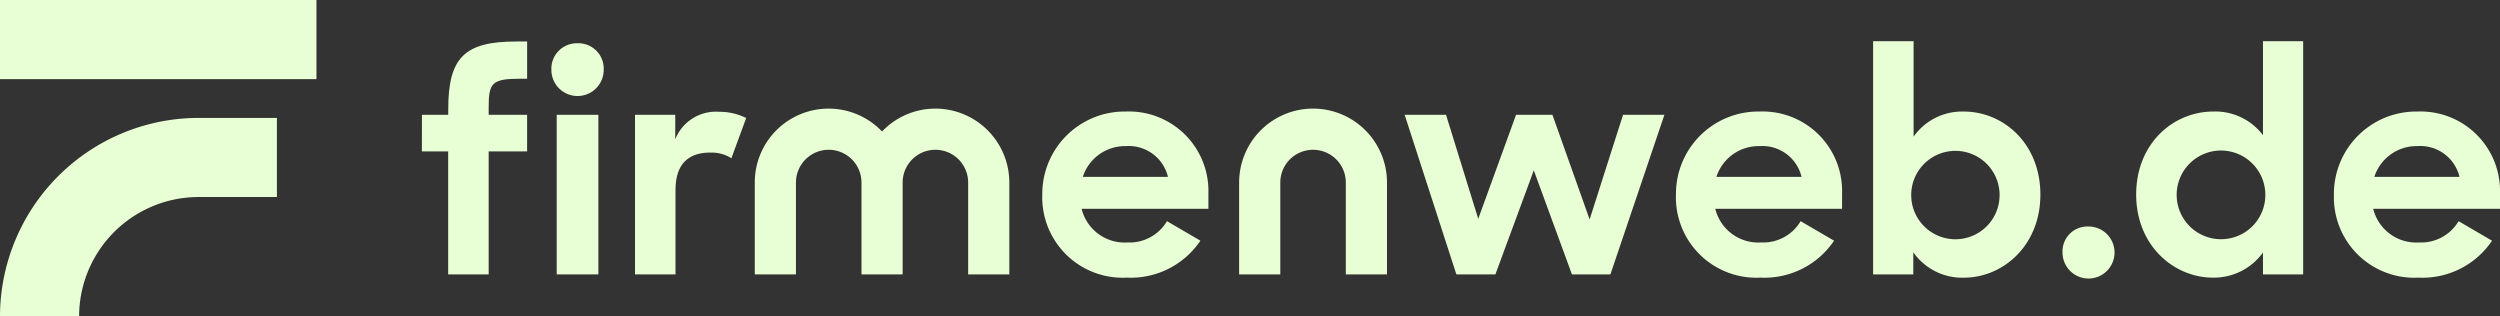
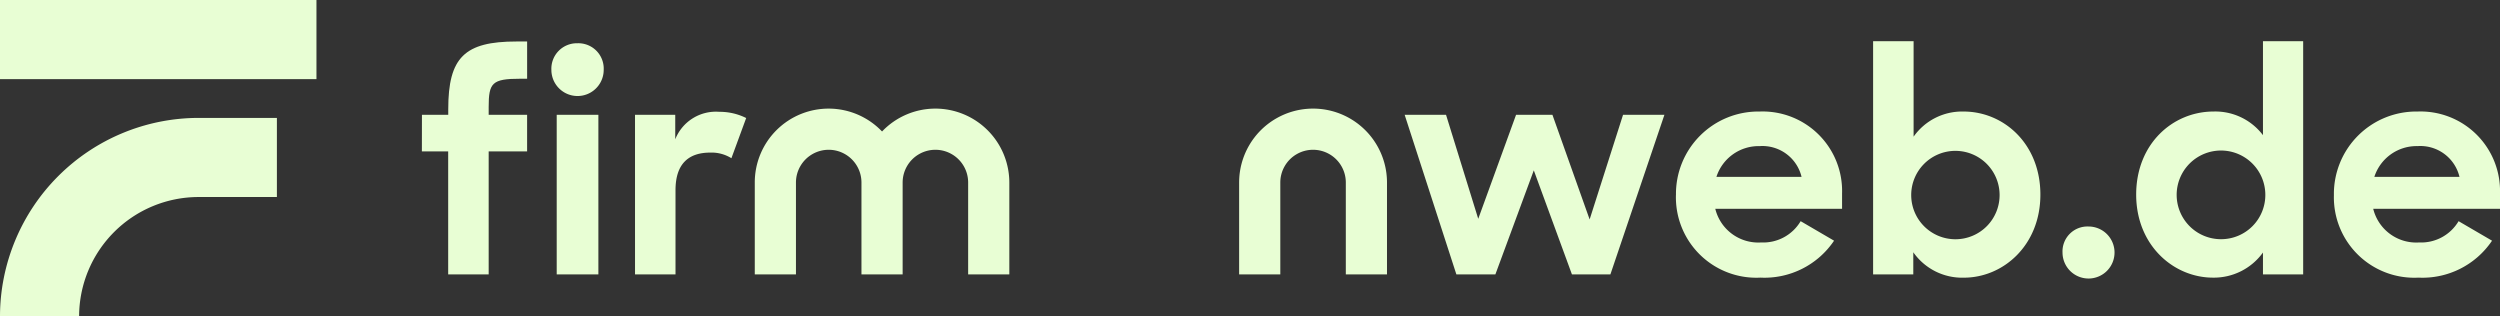
<svg xmlns="http://www.w3.org/2000/svg" width="252.8" height="32">
  <rect width="100%" height="100%" fill="#333333" stroke="none" />
  <defs>
    <clipPath id="a">
      <path data-name="Rectangle 2875" fill="#e8fed4" d="M0 0h252.8v32H0z" />
    </clipPath>
  </defs>
  <g data-name="Group 23104" clip-path="url(#a)" fill="#e8fed4">
    <path data-name="Path 15989" d="M42.667 11.608h2.66v-.568c0-5.23 1.644-6.844 6.9-6.844h1.076v3.766h-.688c-2.869 0-3.2.418-3.2 2.869v.777h3.886v3.7h-3.886v12.438H45.32V15.308h-2.66Z" />
    <path data-name="Path 15990" d="M58.386 4.374a2.566 2.566 0 0 1 2.66 2.69 2.645 2.645 0 0 1-5.29 0 2.576 2.576 0 0 1 2.63-2.69m-2.092 7.232h4.214v16.14h-4.214Z" />
    <path data-name="Path 15991" d="M64.212 11.606h4.069v2.48a4.419 4.419 0 0 1 4.453-2.779 6 6 0 0 1 2.72.627l-1.494 4.065a3.78 3.78 0 0 0-2.152-.568c-2.122 0-3.5 1.076-3.5 3.8v8.518h-4.094Z" />
-     <path data-name="Path 15992" d="M105.398 19.706a8.331 8.331 0 0 1 8.458-8.428 8.039 8.039 0 0 1 8.338 8.279v1.554h-12.821a4.479 4.479 0 0 0 4.633 3.406 4.4 4.4 0 0 0 4-2.152l3.378 1.973a8.481 8.481 0 0 1-7.442 3.735 8.13 8.13 0 0 1-8.547-8.368m4.094-1.822h8.615a4.071 4.071 0 0 0-4.244-3.108 4.487 4.487 0 0 0-4.364 3.108" />
    <path data-name="Path 15993" d="M142.038 11.607h4.184l3.257 10.52 3.826-10.52h3.676l3.763 10.583 3.378-10.58h4.184l-5.462 16.136h-3.89l-3.856-10.52-3.885 10.52h-3.945Z" />
    <path data-name="Path 15994" d="M169.474 19.706a8.331 8.331 0 0 1 8.458-8.428 8.039 8.039 0 0 1 8.338 8.279v1.554h-12.821a4.479 4.479 0 0 0 4.633 3.406 4.4 4.4 0 0 0 4-2.152l3.378 1.973a8.481 8.481 0 0 1-7.442 3.735 8.13 8.13 0 0 1-8.547-8.368m4.094-1.822h8.608a4.071 4.071 0 0 0-4.244-3.108 4.487 4.487 0 0 0-4.364 3.108" />
    <path data-name="Path 15995" d="M193.472 25.505v2.241h-4.064V4.165h4.095v9.654a6 6 0 0 1 5.05-2.541c4.065 0 7.771 3.258 7.771 8.4s-3.766 8.4-7.741 8.4a6.023 6.023 0 0 1-5.111-2.57m8.727-5.858a4.469 4.469 0 1 0-4.453 4.543 4.465 4.465 0 0 0 4.453-4.543" />
    <path data-name="Path 15996" d="M211.162 22.904a2.63 2.63 0 1 1-2.6 2.63 2.519 2.519 0 0 1 2.6-2.63" />
    <path data-name="Path 15997" d="M216.01 19.677c0-5.14 3.706-8.4 7.83-8.4a6.042 6.042 0 0 1 4.991 2.391v-9.5h4.065v23.578h-4.065v-2.211a6.121 6.121 0 0 1-5.051 2.54c-3.975 0-7.77-3.257-7.77-8.4m13.06-.03a4.483 4.483 0 1 0-4.483 4.543 4.471 4.471 0 0 0 4.483-4.543" />
    <path data-name="Path 15998" d="M236.004 19.706a8.331 8.331 0 0 1 8.458-8.428 8.039 8.039 0 0 1 8.338 8.279v1.554h-12.821a4.479 4.479 0 0 0 4.633 3.406 4.4 4.4 0 0 0 4-2.152l3.383 1.974a8.48 8.48 0 0 1-7.442 3.735 8.13 8.13 0 0 1-8.548-8.368m4.09-1.824h8.608a4.071 4.071 0 0 0-4.244-3.108 4.487 4.487 0 0 0-4.364 3.108" />
    <path data-name="Path 15999" d="M94.587 10.982a7.45 7.45 0 0 0-5.394 2.314 7.467 7.467 0 0 0-12.87 5.162v9.288h4.164v-9.288a3.312 3.312 0 0 1 6.624 0v9.288h4.164v-9.288a3.312 3.312 0 0 1 6.624 0v9.288h4.164v-9.288a7.484 7.484 0 0 0-7.476-7.476" />
    <path data-name="Path 16000" d="M140.253 27.746h-4.164v-9.288a3.312 3.312 0 0 0-6.624 0v9.288h-4.164v-9.288a7.476 7.476 0 0 1 14.952 0Z" />
    <path data-name="Rectangle 2874" d="M0 0h32v8.002H0z" />
    <path data-name="Path 16001" d="M8 32H0a20.1 20.1 0 0 1 20.071-20.077H28v8h-7.929A12.086 12.086 0 0 0 8 32" />
  </g>
</svg>